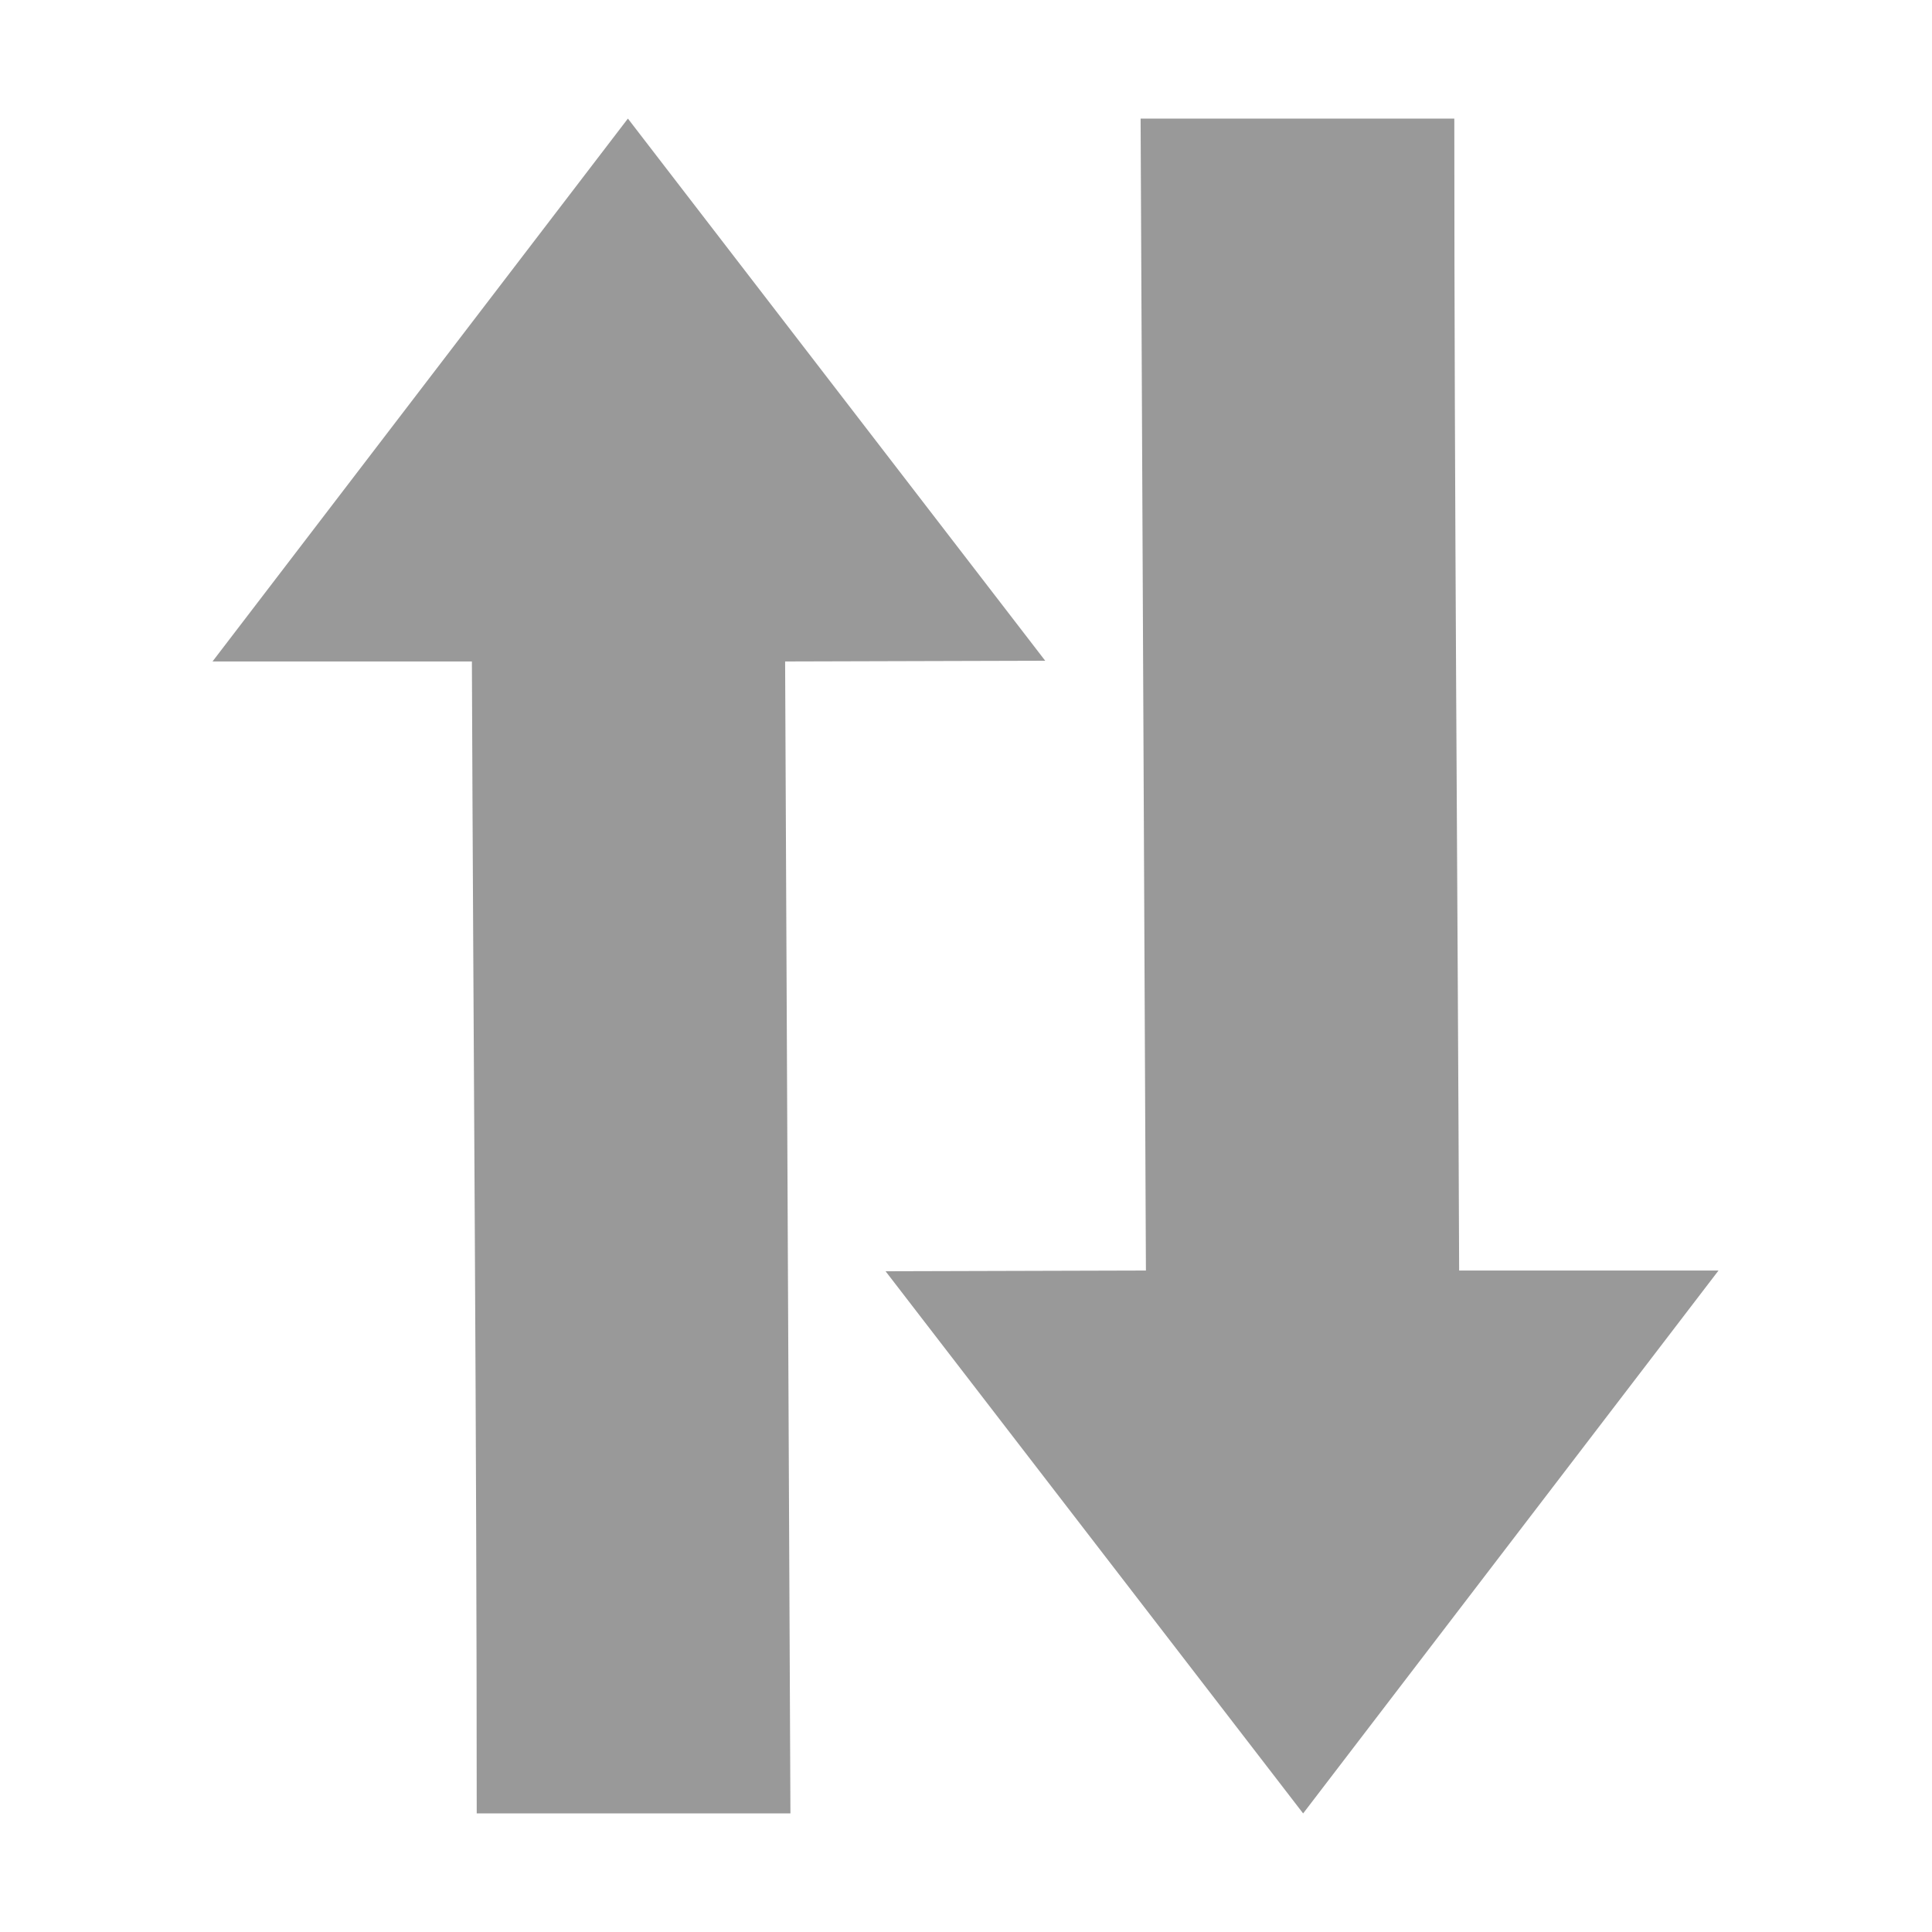
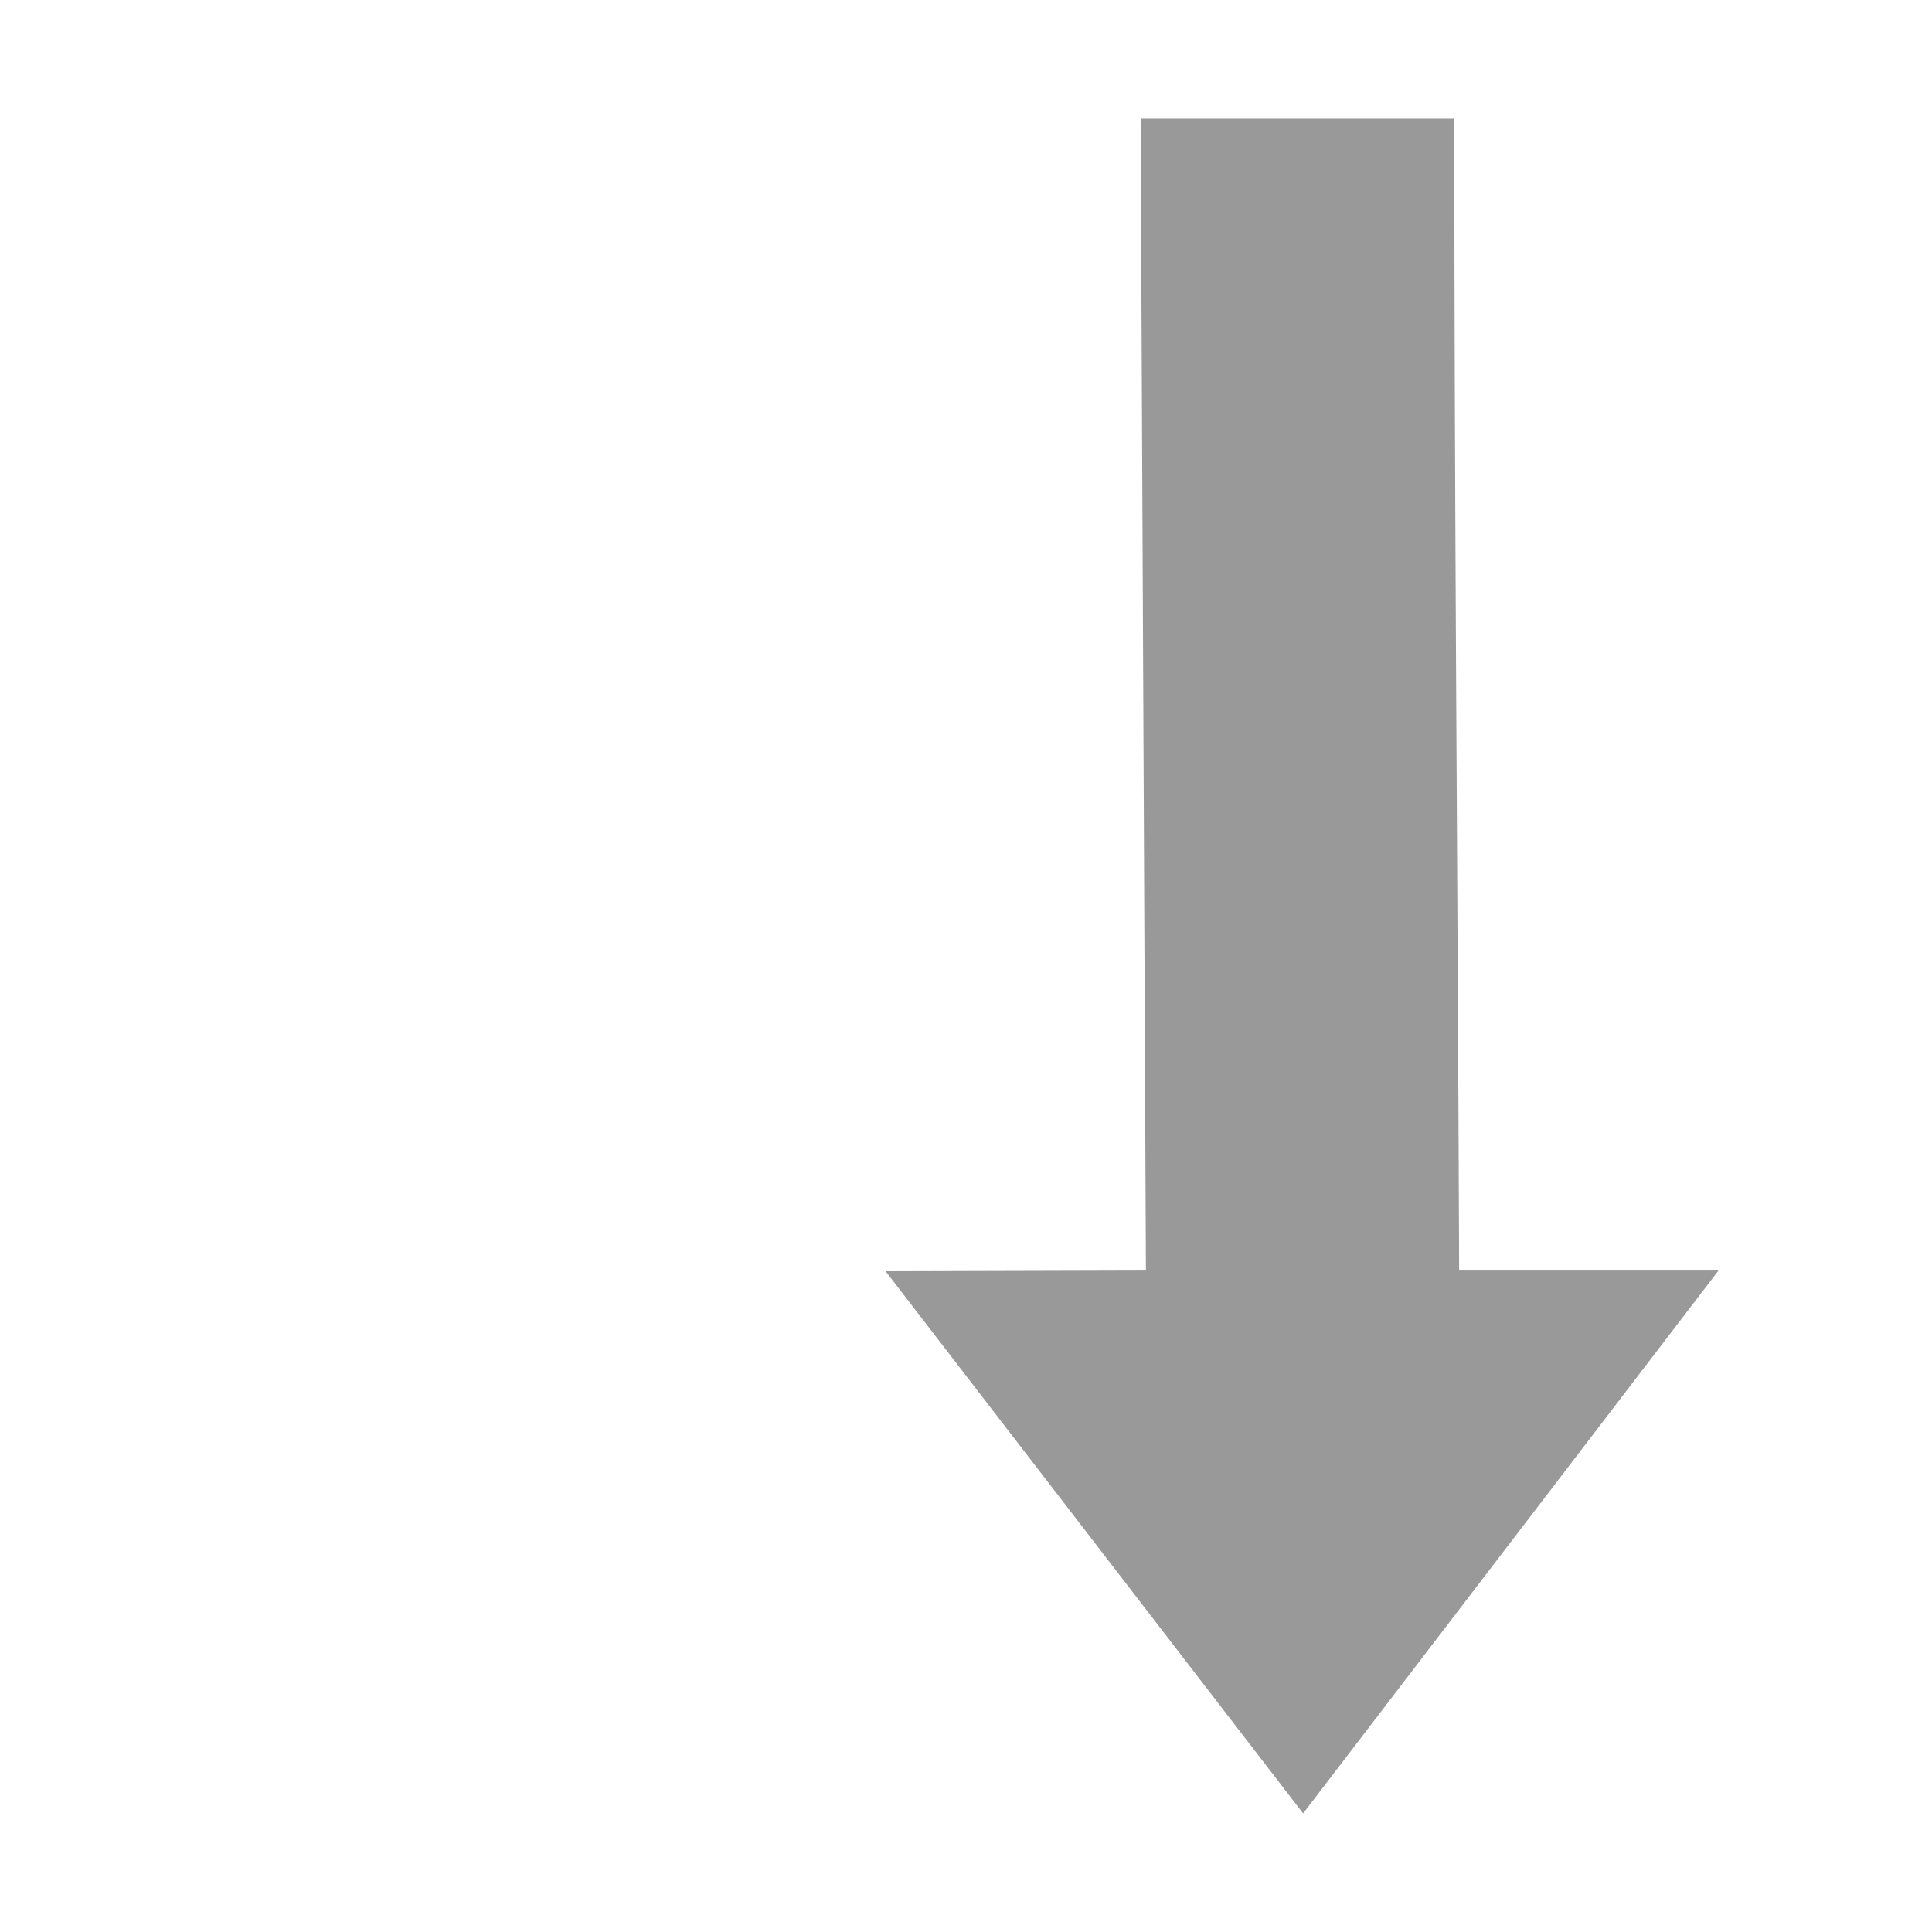
<svg xmlns="http://www.w3.org/2000/svg" id="ChangeSign_v2" version="1.1" viewBox="0 0 800 800">
  <defs>
    <style>
      .st0 {
        fill: #999;
      }
    </style>
  </defs>
  <path id="downwards_arrow" class="st0" d="M474.5,526.1l-2.2-477h129.9c0,158.5,1.4,317.1,2,477h107.4l-172,224.8-172.9-224.5,107.8-.3Z" />
-   <path id="downwards_arrow-2" class="st0" d="M325.1,273.9l2.2,477h-129.9c0-158.5-1.4-317.1-2-477h-107.4L260,49.1l172.8,224.5-107.8.3Z" />
</svg>